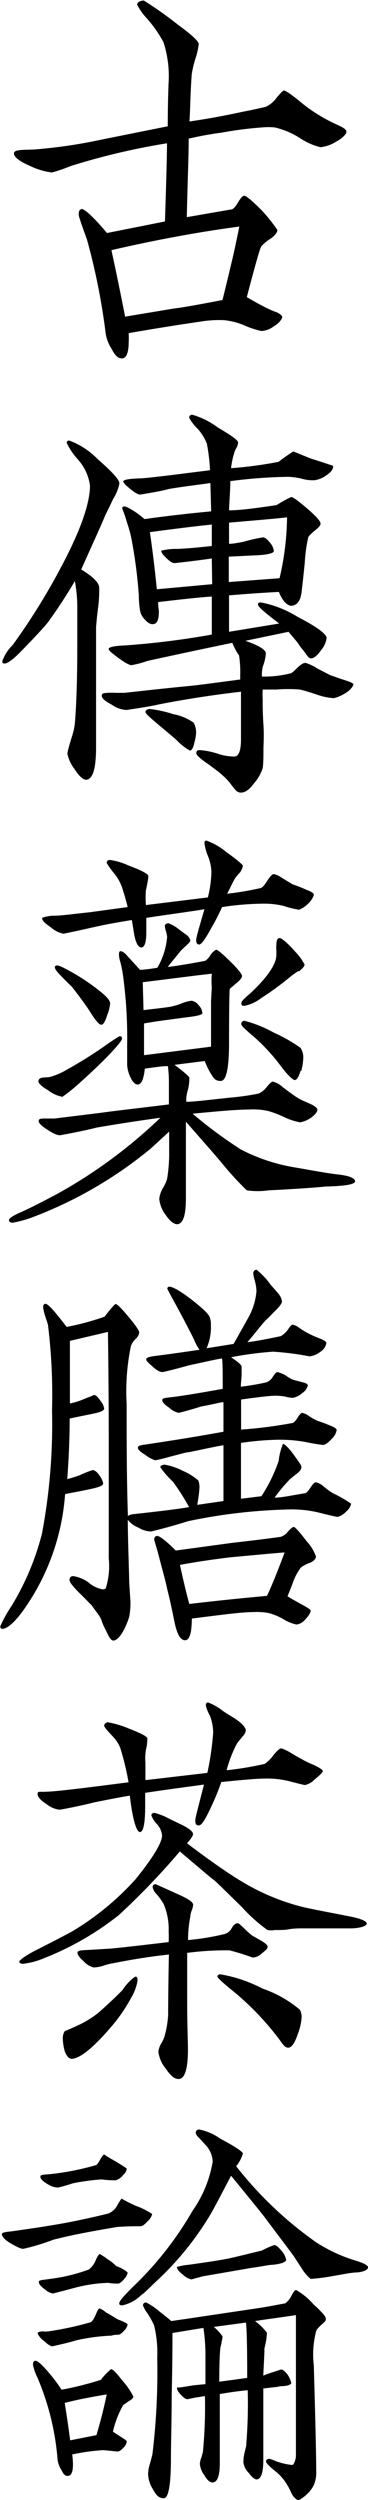
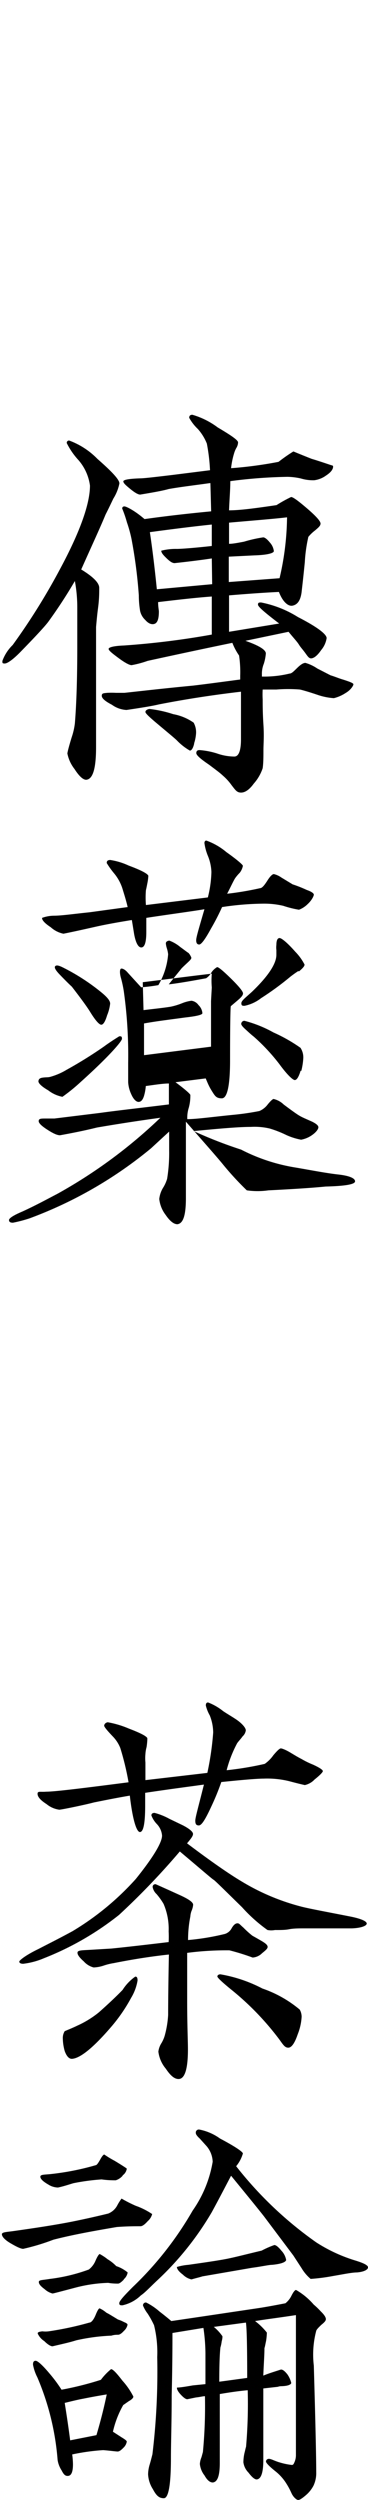
<svg xmlns="http://www.w3.org/2000/svg" viewBox="0 0 29 196.98">
  <g id="レイヤー_2" data-name="レイヤー 2">
    <g id="レイヤー_1-2" data-name="レイヤー 1">
-       <path d="M26.49,11.16a2.89,2.89,0,0,1-1.23.44,5.08,5.08,0,0,1-1.61-.71,6.31,6.31,0,0,0-2-.85,5.43,5.43,0,0,0-1,0,29.56,29.56,0,0,0-3.18.41c-1,.13-1.83.3-2.6.47,0,1.39-.09,3.45-.15,6.19l3.52-.61c.12,0,.31-.2.53-.57s.37-.51.49-.51.59.37,1.36,1.15a13.13,13.13,0,0,1,1.24,1.55c0,.17-.16.41-.53.68a3.41,3.41,0,0,0-.74.61c-.12.2-.49,1.52-1.14,4,.34.2.8.47,1.39.77a7.62,7.62,0,0,0,1,.44c.27.14.4.27.4.37s-.22.48-.65.71a1.71,1.71,0,0,1-1,.38,7.22,7.22,0,0,1-1.42-.48,5.79,5.79,0,0,0-1.46-.37,8.87,8.87,0,0,0-1.85.1c-1.64.24-3.56.54-5.72.92a5.54,5.54,0,0,1,0,.71c0,.81-.18,1.28-.52,1.28s-.56-.24-.84-.78a3,3,0,0,1-.46-1.25A51.12,51.12,0,0,0,6.86,18.9c-.15-.44-.37-1-.62-1.79-.09-.37,0-.61.19-.64s.9.57,2,1.89L13,17.45c.1-3.15.16-5.21.16-6.16a53.48,53.48,0,0,0-7.61,1.8,12.47,12.47,0,0,1-1.45.5,5.36,5.36,0,0,1-1.7-.5c-.87-.38-1.3-.71-1.3-1s.53-.28,1.58-.31A39.82,39.82,0,0,0,8,11l5.22-1.05c0-2,.06-3.11.06-3.32a8.68,8.68,0,0,0-.4-3.31,10.08,10.08,0,0,0-1.27-1.83,4.94,4.94,0,0,1-.8-1.11c0-.2.18-.31.52-.34A29.46,29.46,0,0,1,14,1.93c1.11.81,1.66,1.32,1.66,1.55a5.74,5.74,0,0,1-.24,1.08,8.08,8.08,0,0,0-.31,1.29C15,7.3,15,8.52,14.93,9.57c1.42-.2,2.85-.47,4.27-.78.4-.07,1-.2,1.73-.37a2.12,2.12,0,0,0,.86-.71c.31-.37.5-.58.59-.58s.43.21.9.58c.31.24.62.51.93.74a13.14,13.14,0,0,0,2.38,1.39c.46.2.71.37.71.54S27,10.89,26.49,11.16ZM8.78,19.71c.22,1,.59,2.74,1.08,5.24l3.84-.64c.83-.1,2.1-.34,3.83-.67.09-.34.34-1.36.74-3.05.15-.61.34-1.52.59-2.74C16,18.23,12.58,18.83,8.78,19.71Z" />
      <path d="M8.93,39.29c-.21.44-.4.84-.61,1.25-.41,1-1.06,2.4-1.92,4.33,1,.61,1.42,1.08,1.42,1.45s0,.88-.09,1.56-.13,1.21-.16,1.52v1.65c0,.88,0,2.17,0,3.89s0,3.05,0,3.93c0,1.69-.25,2.53-.78,2.57-.24,0-.55-.27-.92-.85a2.89,2.89,0,0,1-.56-1.22s0-.17.34-1.28A5.4,5.4,0,0,0,5.9,57c.13-1.59.19-3.62.19-6.12v-3a11.47,11.47,0,0,0-.19-2.1A38.29,38.29,0,0,1,3.8,49c-.28.37-1,1.15-2.22,2.4-.56.57-1,.88-1.21.88s-.18-.07-.18-.21A3.36,3.36,0,0,1,1,50.82a50.81,50.81,0,0,0,3.74-6c1.58-2.94,2.35-5.14,2.35-6.56a3.84,3.84,0,0,0-.9-2,5.73,5.73,0,0,1-.93-1.35.18.18,0,0,1,.19-.2,6,6,0,0,1,2.23,1.45c1.14,1,1.73,1.63,1.73,1.93A3.6,3.6,0,0,1,8.93,39.29ZM27.24,54.6a3,3,0,0,1-.93.41A5,5,0,0,1,25,54.74c-.71-.24-1.18-.37-1.36-.41a11.53,11.53,0,0,0-1.86,0c-.37,0-.74,0-1.08,0a7.14,7.14,0,0,0,0,.78c0,.44,0,1.08.06,2s0,1.52,0,2,0,1-.06,1.42A3.47,3.47,0,0,1,20,61.74c-.34.47-.68.71-1,.71s-.43-.17-.74-.57a4.31,4.31,0,0,0-.71-.78c-.22-.21-.59-.48-1.08-.85-.65-.44-1-.74-1-.91s.09-.24.25-.24a6,6,0,0,1,1.39.27,4.19,4.19,0,0,0,1.36.24c.34,0,.52-.47.52-1.35v-2c0-.67,0-1.25,0-1.76-1.79.21-3.95.51-6.46,1-.59.14-1.42.27-2.56.44a2.13,2.13,0,0,1-1.15-.41c-.52-.27-.8-.5-.8-.71s.15-.2.43-.23a6.43,6.43,0,0,1,.68,0h.68c1.21-.13,3-.34,5.41-.57,1.18-.14,2.41-.31,3.71-.48v-.3a9,9,0,0,0-.09-1.59,4.83,4.83,0,0,1-.53-1c-1.51.31-3.74.78-6.67,1.42a8.08,8.08,0,0,1-1.27.34c-.16,0-.5-.17-1-.54s-.81-.61-.81-.74.41-.24,1.21-.27A64,64,0,0,0,16.69,50V47c-1.36.1-2.78.27-4.23.44,0,.37.06.64.06.74,0,.68-.15,1-.49,1-.19,0-.38-.1-.59-.34a1.36,1.36,0,0,1-.4-.71,7.46,7.46,0,0,1-.1-1.22,38.57,38.57,0,0,0-.58-4.46A10.54,10.54,0,0,0,10,41.15a9.17,9.17,0,0,0-.37-1.08c0-.11.06-.17.18-.17s.77.3,1.58,1c1.7-.24,3.46-.44,5.25-.61l-.06-2.23c-1.2.17-2.32.3-3.28.47-.49.14-1.23.27-2.25.44-.16,0-.4-.13-.78-.44s-.55-.47-.55-.6.43-.21,1.33-.24c.28,0,1.14-.1,2.56-.27l2.94-.37a14.62,14.62,0,0,0-.25-2.1,3.9,3.9,0,0,0-.71-1.15,3.59,3.59,0,0,1-.68-.88c0-.17.09-.24.25-.24a6.21,6.21,0,0,1,2,1c1.08.64,1.6,1,1.6,1.18a.87.87,0,0,1-.12.41,1.93,1.93,0,0,0-.18.41,6.32,6.32,0,0,0-.25,1.21,32.25,32.25,0,0,0,3.74-.5,13.16,13.16,0,0,1,1.17-.82s.5.21,1.43.58c.34.1.86.27,1.57.51.09,0,.13.06.13.1,0,.23-.19.47-.56.71a2,2,0,0,1-.93.37,3.3,3.3,0,0,1-1.05-.14,5.19,5.19,0,0,0-1.05-.13,38.74,38.74,0,0,0-4.51.34c0,.67-.07,1.45-.1,2.3.87,0,2.11-.17,3.74-.41a11.11,11.11,0,0,1,1.15-.64c.15,0,.56.3,1.27.91s1.05,1,1.05,1.18-.16.31-.44.55a3.15,3.15,0,0,0-.52.5,11.83,11.83,0,0,0-.28,2c-.15,1.52-.25,2.3-.25,2.34-.09.7-.34,1-.71,1.08s-.8-.34-1.08-1.08c-1.27.06-2.6.16-3.93.27v2.87L22,49.13c-1.11-.85-1.67-1.32-1.67-1.49s.09-.17.25-.17a8.55,8.55,0,0,1,2.9,1.15c1.52.78,2.26,1.35,2.26,1.66a1.9,1.9,0,0,1-.43.94c-.28.41-.53.61-.74.65s-.31-.14-.53-.44-.34-.41-.49-.65-.44-.54-.81-1l-3.4.71c1.08.38,1.61.71,1.61,1a3.69,3.69,0,0,1-.16.81,2.1,2.1,0,0,0-.15.88v.13l.19,0a8.48,8.48,0,0,0,2-.24c.16,0,.34-.2.62-.47s.47-.37.62-.37a3.28,3.28,0,0,1,.93.44l1.05.54c.34.1.65.24,1,.34.52.17.8.27.8.37S27.64,54.37,27.24,54.6Zm-11.94,4c-.09.37-.21.54-.34.54a4.52,4.52,0,0,1-1-.78c-.15-.16-.74-.64-1.7-1.45-.52-.44-.8-.71-.8-.81s.09-.2.31-.24a9.16,9.16,0,0,1,1.88.41,4.07,4.07,0,0,1,1.61.67,1.57,1.57,0,0,1,.19.85A3.23,3.23,0,0,1,15.3,58.56ZM16.69,44c-.65.1-1.64.23-2.93.37-.16,0-.34-.1-.62-.37s-.43-.44-.43-.61a4.59,4.59,0,0,1,1.23-.14c.28,0,1.21-.06,2.75-.23l0-1.69c-1.26.13-2.9.33-4.88.6.18,1.19.37,2.71.55,4.5l4.36-.4Zm1.36-2.81v1.66c.28,0,.65-.07,1.18-.17a10.43,10.43,0,0,1,1.51-.34c.13,0,.31.14.53.41a1.22,1.22,0,0,1,.31.67c0,.17-.53.31-1.55.34l-2,.1v2l4-.3a21.88,21.88,0,0,0,.59-4.8C21.64,40.88,20.09,41,18.05,41.18Z" />
-       <path d="M25.66,93.49c-1,.1-2.51.2-4.51.3a6,6,0,0,1-1.7,0,23.39,23.39,0,0,1-1.95-2.13c-.59-.71-1.55-1.79-2.85-3.28v3.28c0,.3,0,.74,0,1.35s0,1.08,0,1.39c0,1.35-.21,2-.67,2.06-.28,0-.59-.24-.93-.74a2.51,2.51,0,0,1-.5-1.25,2.16,2.16,0,0,1,.28-.85,2.86,2.86,0,0,0,.34-.74,12.67,12.67,0,0,0,.16-2.23V89.16L11.9,90.48A32.92,32.92,0,0,1,2.32,96a11,11,0,0,1-1.3.34c-.22,0-.31-.07-.31-.21s.34-.37,1.05-.67c1.05-.48,2-1,2.75-1.39a39.12,39.12,0,0,0,8.13-6c-2.19.3-3.83.57-5,.77-.84.21-1.8.41-2.91.61-.22,0-.52-.13-1-.44s-.71-.54-.68-.71.19-.17.56-.17h.68l3.58-.44c1.21-.17,3-.37,5.44-.67V85.37A9.55,9.55,0,0,0,13.23,84c-.46,0-1.08.1-1.82.2a3.8,3.8,0,0,1-.13.74c-.09.31-.21.48-.4.51s-.43-.17-.62-.61a2.6,2.6,0,0,1-.24-.94c0-.17,0-.44,0-.78s0-.58,0-.75a36.34,36.34,0,0,0-.34-5.61,9.15,9.15,0,0,0-.25-1.15c-.09-.37-.06-.57,0-.64s.31,0,.56.3l1.05,1.15a13.68,13.68,0,0,0,1.36-.17,5.71,5.71,0,0,0,.77-2.43,2.48,2.48,0,0,0-.09-.44,1.8,1.8,0,0,1-.09-.41c0-.13.09-.2.27-.23a3,3,0,0,1,.87.51c.28.2.49.37.65.47a1.15,1.15,0,0,1,.22.37c0,.1-.1.2-.28.37s-.4.37-.5.48c-.21.27-.55.67-1,1.25.84-.1,1.8-.27,2.94-.48a1.32,1.32,0,0,0,.43-.47,1.35,1.35,0,0,1,.44-.41c.12,0,.49.31,1.11.92s.93,1,.93,1.15-.13.3-.41.54-.52.44-.55.47-.06,1.49-.06,4.26c0,2-.22,3-.65,3s-.53-.17-.78-.57-.34-.65-.49-1l-2.38.3c.77.57,1.14.91,1.17,1a3.58,3.58,0,0,1-.12,1,2.6,2.6,0,0,0-.12.91c.71,0,1.91-.17,3.61-.34a20.81,20.81,0,0,0,2.07-.3,1.61,1.61,0,0,0,.65-.51c.25-.31.41-.44.47-.44a1.7,1.7,0,0,1,.8.44c.59.44,1,.74,1.24.88s.4.2,1,.47c.34.17.49.31.49.44s-.15.37-.49.61a2.17,2.17,0,0,1-.87.37,5,5,0,0,1-1.17-.37,8.6,8.6,0,0,0-1.3-.51,5.18,5.18,0,0,0-1.49-.13c-.95,0-2.44.13-4.51.33A34.35,34.35,0,0,0,19,90.58,14.3,14.3,0,0,0,23.34,92c1.33.23,2.41.44,3.31.54s1.33.3,1.33.54S27.2,93.45,25.66,93.49ZM6.37,85.24a14.06,14.06,0,0,1-1.45,1.18,2.64,2.64,0,0,1-1.12-.51c-.52-.3-.8-.57-.77-.74s.12-.24.4-.27.37,0,.59-.07a5.15,5.15,0,0,0,1.23-.54,33.71,33.71,0,0,0,2.94-1.83c.31-.23.71-.5,1.21-.81.15,0,.21,0,.21.2S8.56,83.27,6.37,85.24Zm17.87-14a1.92,1.92,0,0,1-.68.44,8,8,0,0,1-1.24-.31,6.62,6.62,0,0,0-1.51-.17,22.78,22.78,0,0,0-3.31.27,18,18,0,0,1-.87,1.69c-.46.85-.77,1.26-.93,1.26s-.24-.11-.24-.34.21-.92.65-2.44c-1,.17-2.54.37-4.58.68v1.11c0,.78-.12,1.19-.37,1.22s-.46-.34-.59-1.05q-.13-.81-.18-1.11c-1.05.17-2,.34-2.72.5S6,73.37,5,73.57a2.14,2.14,0,0,1-1-.51c-.46-.3-.71-.57-.68-.74a2.79,2.79,0,0,1,.93-.17c.59,0,1.54-.14,2.81-.27l3-.41c-.15-.64-.31-1.11-.4-1.42a3.58,3.58,0,0,0-.68-1.25A6.66,6.66,0,0,1,8.41,68c0-.17.09-.24.28-.24a5.29,5.29,0,0,1,1.45.44c1,.37,1.51.65,1.55.81a3.94,3.94,0,0,1-.07.55c-.06.3-.09.47-.12.57a7.17,7.17,0,0,0,0,1.18l4.88-.6a9,9,0,0,0,.28-2,3.67,3.67,0,0,0-.28-1.28,4.11,4.11,0,0,1-.27-1c0-.13.06-.2.15-.2a5.11,5.11,0,0,1,1.58.91c.86.61,1.3,1,1.3,1.08a1.25,1.25,0,0,1-.25.55,3.3,3.3,0,0,0-.37.44c-.16.27-.34.67-.62,1.21a24.2,24.2,0,0,0,2.6-.44c.15,0,.34-.23.58-.61s.41-.5.5-.5a1.73,1.73,0,0,1,.59.27l.89.54a9.87,9.87,0,0,1,1.11.44c.38.13.56.27.56.37S24.58,70.93,24.24,71.24ZM8.44,80c-.15.51-.31.74-.46.74s-.44-.3-.87-1c-.25-.41-.74-1.08-1.45-2-.22-.2-.56-.54-1-1-.28-.3-.4-.51-.31-.61s.25-.07.55.07a16.27,16.27,0,0,1,3.1,2c.46.38.68.65.68.88A3.4,3.4,0,0,1,8.44,80Zm8.25-2.2a6.4,6.4,0,0,1,0-1.08c-1.2.13-3,.37-5.44.67l.06,2.2c.81-.1,1.52-.17,2.14-.27a5.15,5.15,0,0,0,.89-.27,3,3,0,0,1,.75-.2.81.81,0,0,1,.55.34,1,1,0,0,1,.31.64c0,.13-.46.24-1.36.34-1.24.17-2.32.3-3.24.47l0,2.5,5.28-.67V80.67c0-.81,0-1.42,0-1.79Zm7,6.56c-.15.51-.31.74-.46.74s-.59-.4-1.21-1.25A15.25,15.25,0,0,0,20,81.68c-.21-.16-.43-.37-.65-.57s-.34-.34-.34-.44.09-.24.25-.24a9.58,9.58,0,0,1,2.29.92,12.44,12.44,0,0,1,2.13,1.21,1.37,1.37,0,0,1,.22.82A5.15,5.15,0,0,1,23.74,84.39Zm-.18-7.85c-.22.14-.41.28-.62.44a22.57,22.57,0,0,1-2.32,1.7,3.1,3.1,0,0,1-1.3.6c-.15,0-.25,0-.25-.2s.28-.4.84-.91c1.27-1.22,1.92-2.2,1.92-2.91v-.37a1.69,1.69,0,0,1,0-.41c0-.37.1-.54.25-.54s.59.34,1.24,1.08A4.12,4.12,0,0,1,24,76C24,76.14,23.83,76.31,23.56,76.54Z" />
-       <path d="M27.3,119.08a1.54,1.54,0,0,1-.68.44c-.06,0-.56-.1-1.49-.34a9.28,9.28,0,0,0-2.62-.24,43,43,0,0,0-7.7.92c-.84.27-1.8.54-2.91.81a2,2,0,0,1-1-.31,2,2,0,0,1-.83-.61c0,1.12.06,2.81.12,5.08.06.88.09,1.35.09,1.38a6.24,6.24,0,0,1-.09,1.15,5.78,5.78,0,0,1-.46,1.12c-.28.51-.53.74-.75.78s-.37-.24-.58-.68S8.1,128,8,127.67s-.44-.68-.78-1.19c-.34-.33-.65-.67-1-1-.49-.5-.74-.81-.74-1a.28.28,0,0,1,.25-.3,2.74,2.74,0,0,1,1.24.5,2.28,2.28,0,0,0,1.14.55.38.38,0,0,0,.22-.07,5.91,5.91,0,0,0,.24-2.37c0-2.33,0-5.31,0-8.93,0-5.1-.06-8.08-.06-8.92-.68.17-1.7.4-3,.71,0,.94,0,2.6,0,4.93a5.43,5.43,0,0,0,1-.3c.22-.1.53-.2.9-.37.12,0,.28.13.49.44a1.37,1.37,0,0,1,.31.61c0,.17-.21.27-.62.37s-1,.2-2.1.44c0,1.82-.09,3.41-.19,4.77.28-.07.62-.17,1-.31a7.78,7.78,0,0,1,1-.4c.15,0,.34.13.55.44a1.54,1.54,0,0,1,.28.6c0,.17-.25.27-.68.38s-1.27.27-2.32.47A18,18,0,0,1,2,126.65c-.77,1.12-1.39,1.66-1.79,1.69-.13,0-.19-.06-.19-.2a10.61,10.61,0,0,1,.9-1.62,20.9,20.9,0,0,0,2.38-5.65,46.49,46.49,0,0,0,.8-9.74,45.16,45.16,0,0,0-.31-6.66c0-.1-.09-.34-.22-.74A3.64,3.64,0,0,1,3.4,103c0-.17.06-.27.19-.27s.46.3.92.88c.16.2.41.5.74.94a20.32,20.32,0,0,0,3-.81,8.51,8.51,0,0,1,.84-1c.15,0,.55.41,1.23,1.25.47.58.68.92.65,1a.81.81,0,0,1-.24.47,1.55,1.55,0,0,0-.41.58,17.63,17.63,0,0,0-.34,4.59c0,2.84,0,5.79.1,8.86,0-.1.21-.17.55-.2,1.83-.2,3.25-.37,4.27-.54a17.22,17.22,0,0,0-1.27-2,7.35,7.35,0,0,1-1-1.15c0-.1.13-.17.34-.2a5.19,5.19,0,0,1,1.46.5,4.73,4.73,0,0,1,1.2.75,1.57,1.57,0,0,1,.09.54,10.36,10.36,0,0,1-.18,1.38l2.07-.3v-4.4c-.65.11-1.55.31-2.72.55-.22,0-.71.16-1.55.37a11.31,11.31,0,0,1-1.11.27,2.75,2.75,0,0,1-.8-.44c-.4-.24-.59-.44-.56-.58s.22-.17.65-.23c1.36-.21,3.4-.51,6.09-1v-2.33c-.22,0-.8.17-1.76.34-.5.16-1.08.33-1.76.5a1.5,1.5,0,0,1-.75-.4c-.37-.24-.55-.44-.55-.61s.28-.17.86-.24,1.86-.27,3.9-.64c0-1.32,0-2.13-.06-2.4-.59.1-1.43.3-2.57.54-.62.17-1.33.37-2.1.54-.19,0-.43-.1-.77-.41s-.53-.47-.53-.6.25-.21.77-.27c1.33-.17,2.48-.34,3.43-.48a3.64,3.64,0,0,1-.43-.81c-.22-.44-.68-1.35-1.45-2.77-.43-.78-.65-1.19-.65-1.22a.15.15,0,0,1,.15-.17c.25,0,.84.31,1.73,1s1.4,1.18,1.46,1.42a1.51,1.51,0,0,1,.09.6,4.14,4.14,0,0,1-.34,1.83l2.13-.34,1.12-2a5.14,5.14,0,0,0,.68-2.16,3.23,3.23,0,0,0-.13-.81,3.61,3.61,0,0,1-.12-.58.28.28,0,0,1,.25-.3,5.79,5.79,0,0,1,1.14,1.22c.34.37.53.6.62.71a1.14,1.14,0,0,1,.25.57c0,.14-.16.37-.5.71s-.49.51-.74.74-.83,1-1.48,1.76c.58-.06,1.48-.23,2.62-.47a1.74,1.74,0,0,0,.56-.51c.19-.27.31-.4.34-.4a1.13,1.13,0,0,1,.53.23,5.82,5.82,0,0,0,.71.44,7.74,7.74,0,0,0,1,.44c.31.14.46.24.46.34a1,1,0,0,1-.46.68,1.69,1.69,0,0,1-.87.37,23.17,23.17,0,0,0-2.87-.37,27.72,27.72,0,0,0-3.31.44c.55.37.83.61.83.74s0,.24,0,.58-.06.67-.06,1a19.23,19.23,0,0,0,2-.34,1,1,0,0,0,.52-.44c.16-.24.28-.37.34-.37s.28.06.62.23a3.81,3.81,0,0,0,.62.37l.8.21c.28.07.41.17.37.27a1,1,0,0,1-.43.57,1.54,1.54,0,0,1-.74.38,3,3,0,0,1-.65-.11,5.07,5.07,0,0,0-.65-.06c-.59,0-1.51.13-2.78.3v2.37a35.73,35.73,0,0,0,4-.51c.15,0,.31-.2.46-.44s.25-.34.34-.37a1.35,1.35,0,0,1,.53.24,5.43,5.43,0,0,0,.71.4c.34.1.68.24,1,.37s.49.24.49.34a1.2,1.2,0,0,1-.4.71c-.28.31-.52.47-.68.47a13.72,13.72,0,0,1-1.36-.23,11.51,11.51,0,0,0-2.57-.17,22.93,22.93,0,0,0-2.53.24v1.18c0,.64,0,1,0,1.22s0,.5,0,1v1l1.61-.2a12.35,12.35,0,0,0,1.36-2.78,5,5,0,0,1,.34-1.35c.09,0,.4.24.86.88s.62.85.59,1-.09.24-.28.41l-.59.47A12.49,12.49,0,0,0,21.64,118c.56,0,1.33-.17,2.35-.34.15,0,.31-.2.49-.47s.31-.4.41-.4a1.39,1.39,0,0,1,.58.3,5.4,5.4,0,0,0,.78.57,10.11,10.11,0,0,1,1.42.82A1.08,1.08,0,0,1,27.3,119.08Zm-2.88,4.06a2.5,2.5,0,0,0-.71.37,4.38,4.38,0,0,0-.59,1.08c-.15.41-.31.81-.46,1.18.09.07.43.27,1.05.61s.77.44.77.54-.12.37-.4.65a1.09,1.09,0,0,1-.71.43,3.17,3.17,0,0,1-1.05-.43,4.71,4.71,0,0,0-1.17-.48,5.28,5.28,0,0,0-1.24-.07c-.84,0-2.44.21-4.79.51a8.54,8.54,0,0,1-.07,1c-.09.47-.24.71-.46.71-.4,0-.68-.55-.89-1.69-.1-.48-.25-1.26-.53-2.37-.09-.48-.31-1.25-.59-2.33s-.43-1.49-.43-1.53c0-.2.09-.3.25-.3s.68.37,1.45,1.15l4.48-.61c.87-.1,2.13-.24,3.8-.47a1.26,1.26,0,0,0,.56-.41c.22-.24.37-.37.46-.37s.44.37,1,1.11a3.47,3.47,0,0,1,.75,1.22C24.89,122.83,24.73,123,24.42,123.14Zm-6.24-.44c-1.42.17-2.75.37-4,.6.28,1.29.52,2.3.74,3.08,2.26-.27,4.3-.47,6.12-.64.31-.64.77-1.76,1.39-3.42C21.45,122.39,20.06,122.53,18.18,122.7Z" />
+       <path d="M25.66,93.49c-1,.1-2.51.2-4.51.3a6,6,0,0,1-1.7,0,23.39,23.39,0,0,1-1.95-2.13c-.59-.71-1.55-1.79-2.85-3.28v3.28c0,.3,0,.74,0,1.35s0,1.08,0,1.39c0,1.35-.21,2-.67,2.06-.28,0-.59-.24-.93-.74a2.51,2.51,0,0,1-.5-1.25,2.16,2.16,0,0,1,.28-.85,2.86,2.86,0,0,0,.34-.74,12.67,12.67,0,0,0,.16-2.23V89.16L11.9,90.48A32.92,32.92,0,0,1,2.32,96a11,11,0,0,1-1.3.34c-.22,0-.31-.07-.31-.21s.34-.37,1.05-.67c1.05-.48,2-1,2.75-1.39a39.12,39.12,0,0,0,8.13-6c-2.19.3-3.83.57-5,.77-.84.21-1.8.41-2.91.61-.22,0-.52-.13-1-.44s-.71-.54-.68-.71.19-.17.56-.17h.68l3.58-.44c1.21-.17,3-.37,5.44-.67V85.37c-.46,0-1.08.1-1.82.2a3.8,3.8,0,0,1-.13.74c-.09.31-.21.48-.4.51s-.43-.17-.62-.61a2.6,2.6,0,0,1-.24-.94c0-.17,0-.44,0-.78s0-.58,0-.75a36.34,36.34,0,0,0-.34-5.61,9.15,9.15,0,0,0-.25-1.15c-.09-.37-.06-.57,0-.64s.31,0,.56.3l1.05,1.15a13.68,13.68,0,0,0,1.36-.17,5.71,5.71,0,0,0,.77-2.43,2.48,2.48,0,0,0-.09-.44,1.8,1.8,0,0,1-.09-.41c0-.13.09-.2.27-.23a3,3,0,0,1,.87.51c.28.2.49.37.65.47a1.15,1.15,0,0,1,.22.37c0,.1-.1.2-.28.37s-.4.37-.5.48c-.21.27-.55.67-1,1.25.84-.1,1.8-.27,2.94-.48a1.32,1.32,0,0,0,.43-.47,1.35,1.35,0,0,1,.44-.41c.12,0,.49.31,1.11.92s.93,1,.93,1.15-.13.3-.41.54-.52.44-.55.47-.06,1.49-.06,4.26c0,2-.22,3-.65,3s-.53-.17-.78-.57-.34-.65-.49-1l-2.38.3c.77.57,1.14.91,1.17,1a3.58,3.58,0,0,1-.12,1,2.6,2.6,0,0,0-.12.91c.71,0,1.91-.17,3.61-.34a20.81,20.81,0,0,0,2.07-.3,1.61,1.61,0,0,0,.65-.51c.25-.31.41-.44.47-.44a1.7,1.7,0,0,1,.8.44c.59.44,1,.74,1.24.88s.4.2,1,.47c.34.17.49.31.49.44s-.15.37-.49.61a2.17,2.17,0,0,1-.87.37,5,5,0,0,1-1.17-.37,8.6,8.6,0,0,0-1.3-.51,5.18,5.18,0,0,0-1.49-.13c-.95,0-2.44.13-4.51.33A34.35,34.35,0,0,0,19,90.58,14.3,14.3,0,0,0,23.34,92c1.33.23,2.41.44,3.31.54s1.33.3,1.33.54S27.2,93.45,25.66,93.49ZM6.37,85.24a14.06,14.06,0,0,1-1.45,1.18,2.64,2.64,0,0,1-1.12-.51c-.52-.3-.8-.57-.77-.74s.12-.24.4-.27.37,0,.59-.07a5.15,5.15,0,0,0,1.23-.54,33.71,33.71,0,0,0,2.94-1.83c.31-.23.71-.5,1.21-.81.15,0,.21,0,.21.2S8.56,83.27,6.37,85.24Zm17.87-14a1.92,1.92,0,0,1-.68.44,8,8,0,0,1-1.24-.31,6.62,6.62,0,0,0-1.51-.17,22.78,22.78,0,0,0-3.31.27,18,18,0,0,1-.87,1.69c-.46.85-.77,1.26-.93,1.26s-.24-.11-.24-.34.21-.92.65-2.44c-1,.17-2.54.37-4.58.68v1.11c0,.78-.12,1.19-.37,1.22s-.46-.34-.59-1.05q-.13-.81-.18-1.11c-1.05.17-2,.34-2.72.5S6,73.37,5,73.57a2.14,2.14,0,0,1-1-.51c-.46-.3-.71-.57-.68-.74a2.79,2.79,0,0,1,.93-.17c.59,0,1.54-.14,2.81-.27l3-.41c-.15-.64-.31-1.11-.4-1.42a3.58,3.58,0,0,0-.68-1.25A6.66,6.66,0,0,1,8.41,68c0-.17.09-.24.28-.24a5.29,5.29,0,0,1,1.45.44c1,.37,1.51.65,1.55.81a3.94,3.94,0,0,1-.07.55c-.06.3-.09.47-.12.57a7.17,7.17,0,0,0,0,1.18l4.88-.6a9,9,0,0,0,.28-2,3.67,3.67,0,0,0-.28-1.28,4.11,4.11,0,0,1-.27-1c0-.13.06-.2.15-.2a5.11,5.11,0,0,1,1.58.91c.86.61,1.3,1,1.3,1.08a1.25,1.25,0,0,1-.25.55,3.3,3.3,0,0,0-.37.44c-.16.27-.34.67-.62,1.21a24.2,24.2,0,0,0,2.6-.44c.15,0,.34-.23.58-.61s.41-.5.5-.5a1.73,1.73,0,0,1,.59.27l.89.54a9.87,9.87,0,0,1,1.11.44c.38.13.56.27.56.37S24.58,70.93,24.24,71.24ZM8.44,80c-.15.51-.31.74-.46.74s-.44-.3-.87-1c-.25-.41-.74-1.08-1.45-2-.22-.2-.56-.54-1-1-.28-.3-.4-.51-.31-.61s.25-.07.55.07a16.27,16.27,0,0,1,3.1,2c.46.38.68.65.68.88A3.4,3.4,0,0,1,8.44,80Zm8.25-2.2a6.4,6.4,0,0,1,0-1.08c-1.2.13-3,.37-5.44.67l.06,2.2c.81-.1,1.52-.17,2.14-.27a5.15,5.15,0,0,0,.89-.27,3,3,0,0,1,.75-.2.81.81,0,0,1,.55.34,1,1,0,0,1,.31.64c0,.13-.46.24-1.36.34-1.24.17-2.32.3-3.24.47l0,2.5,5.28-.67V80.67c0-.81,0-1.42,0-1.79Zm7,6.56c-.15.51-.31.74-.46.74s-.59-.4-1.21-1.25A15.25,15.25,0,0,0,20,81.68c-.21-.16-.43-.37-.65-.57s-.34-.34-.34-.44.09-.24.25-.24a9.58,9.58,0,0,1,2.29.92,12.44,12.44,0,0,1,2.13,1.21,1.37,1.37,0,0,1,.22.82A5.15,5.15,0,0,1,23.74,84.39Zm-.18-7.85c-.22.14-.41.28-.62.44a22.57,22.57,0,0,1-2.32,1.7,3.1,3.1,0,0,1-1.3.6c-.15,0-.25,0-.25-.2s.28-.4.84-.91c1.27-1.22,1.92-2.2,1.92-2.91v-.37a1.69,1.69,0,0,1,0-.41c0-.37.1-.54.25-.54s.59.34,1.24,1.08A4.12,4.12,0,0,1,24,76C24,76.14,23.83,76.31,23.56,76.54Z" />
      <path d="M27.73,151.94c-.43,0-1.08,0-1.92,0s-1.51,0-1.94,0c-.25,0-.75,0-1.09.07s-.86.06-1.11.06a1.56,1.56,0,0,1-.59,0,12.16,12.16,0,0,1-2-1.79c-1.42-1.39-2.16-2.13-2.25-2.17s-1.09-.91-2.66-2.23a57.62,57.62,0,0,1-4.79,5,23,23,0,0,1-5.91,3.41,5.94,5.94,0,0,1-1.64.44c-.21,0-.31-.07-.31-.17s.5-.51,1.52-1c.59-.31,1.48-.75,2.66-1.39a21.63,21.63,0,0,0,5-4.12c1.39-1.73,2.07-2.88,2.07-3.42a1.48,1.48,0,0,0-.41-.91,2,2,0,0,1-.43-.68c0-.13.09-.2.25-.2a5.11,5.11,0,0,1,1.17.47l1.06.51c.52.27.8.51.8.68s-.16.37-.47.74c1.92,1.45,3.34,2.43,4.3,3a17.48,17.48,0,0,0,4.76,2c.68.17,2,.41,3.87.78.83.17,1.23.37,1.23.54S28.5,151.91,27.73,151.94Zm-2.94-11.73a1.5,1.5,0,0,1-.77.44s-.46-.1-1.24-.31a7.3,7.3,0,0,0-2-.2c-.61,0-2.07.14-3.34.27a19.41,19.41,0,0,1-.77,1.89c-.46,1-.77,1.53-1,1.53s-.28-.14-.28-.38.22-1,.68-2.84c-1,.14-2.56.34-4.63.65v1c0,1.38-.13,2.06-.4,2.09s-.59-.94-.81-2.87c-1,.17-2,.37-2.84.54-.62.17-2.54.57-2.72.57a2,2,0,0,1-1-.44c-.47-.3-.71-.57-.71-.81s.21-.13.67-.17c.69,0,2.85-.27,6.5-.74a21.65,21.65,0,0,0-.65-2.7,2.78,2.78,0,0,0-.56-.88c-.46-.48-.71-.78-.71-.88s.09-.24.28-.27a7.53,7.53,0,0,1,1.67.5c.89.34,1.36.58,1.45.75v.13a5.7,5.7,0,0,1-.06.58,2.56,2.56,0,0,0-.09.54,3.49,3.49,0,0,0,0,.67c0,.31,0,.78,0,1.39l4.88-.57a23.2,23.2,0,0,0,.46-3.18,3.73,3.73,0,0,0-.27-1.35,3,3,0,0,1-.31-.78c0-.17.06-.24.18-.24a4.42,4.42,0,0,1,1.18.68c.34.23.71.44,1.05.67s.74.61.74.85a.78.78,0,0,1-.25.47c-.15.21-.31.37-.43.54a9.56,9.56,0,0,0-.83,2.13,25.5,25.5,0,0,0,3-.5,2.75,2.75,0,0,0,.68-.68c.31-.37.5-.54.59-.54s.37.1.77.34.56.34.87.5a6.82,6.82,0,0,0,.9.44c.52.24.77.41.77.51S25.13,139.94,24.79,140.21ZM10.33,157.42a12.86,12.86,0,0,1-1.55,2.26c-1.42,1.66-2.47,2.51-3.12,2.54-.22,0-.41-.2-.56-.61a3.89,3.89,0,0,1-.15-1,1,1,0,0,1,.15-.57c.25-.11.59-.24,1-.44a7.69,7.69,0,0,0,1.7-1.05c.65-.58,1.27-1.15,1.86-1.76a3.71,3.71,0,0,1,1-1.05c.12,0,.18.07.18.31A3.86,3.86,0,0,1,10.33,157.42Zm10.32-3.52a1.16,1.16,0,0,1-.74.34,18.14,18.14,0,0,0-1.83-.57,23.88,23.88,0,0,0-3.33.2c0,.94,0,2.23,0,3.82,0,1.86.06,3.11.06,3.79,0,1.55-.25,2.33-.74,2.33-.31,0-.62-.24-1-.81a2.58,2.58,0,0,1-.59-1.35,1.63,1.63,0,0,1,.25-.68,2.68,2.68,0,0,0,.24-.54,7.79,7.79,0,0,0,.28-1.66c0-.24,0-1.82.06-4.77-1.57.17-3,.41-4.36.68a4.64,4.64,0,0,0-.8.2,2.86,2.86,0,0,1-.77.14,1.57,1.57,0,0,1-.78-.48c-.34-.3-.52-.54-.49-.71s.34-.16,1-.2l1.67-.1c1-.1,2.5-.27,4.51-.51a7.86,7.86,0,0,0,0-.84,5,5,0,0,0-.4-2.17,5.4,5.4,0,0,0-.55-.77,1,1,0,0,1-.31-.55.21.21,0,0,1,.24-.23s.68.3,1.95.88c.65.3,1,.54,1,.74a1.53,1.53,0,0,1-.12.47A1.46,1.46,0,0,0,15,151a9.56,9.56,0,0,0-.18,1.86,19.25,19.25,0,0,0,2.9-.48.91.91,0,0,0,.53-.44c.15-.27.31-.4.46-.4s.19.1.47.34a7.6,7.6,0,0,0,.71.64s.31.17.77.44c.28.17.43.3.43.44S20.93,153.67,20.65,153.9Zm2.81,6.39c-.24.71-.49,1.05-.74,1.05s-.37-.17-.68-.61a22,22,0,0,0-3.86-4c-.71-.58-1.05-.91-1.05-1s.09-.17.24-.17a11.19,11.19,0,0,1,3.31,1.12,9.24,9.24,0,0,1,2.94,1.66,1.15,1.15,0,0,1,.15.57A4.39,4.39,0,0,1,23.46,160.29Z" />
      <path d="M11.65,175c-.24.27-.43.41-.58.41-.44,0-1.05,0-1.86.06-1.82.31-3.49.61-5,1a17.14,17.14,0,0,1-2.38.72c-.18,0-.49-.14-1-.44s-.68-.55-.68-.71.31-.17.84-.24c1.92-.27,3.46-.51,4.67-.75.65-.13,1.6-.33,2.87-.64a1.39,1.39,0,0,0,.71-.64,3.81,3.81,0,0,1,.34-.54,10.76,10.76,0,0,0,1.12.57,5.57,5.57,0,0,1,1.29.65A1.07,1.07,0,0,1,11.65,175ZM10.14,189.2l-.43.3a7.61,7.61,0,0,0-.81,2.1l.68.44c.28.17.41.27.41.34a.84.84,0,0,1-.25.47c-.19.2-.34.31-.47.31s-.61-.07-1.14-.11a16.68,16.68,0,0,0-2.44.34,6.42,6.42,0,0,1,.06.78c0,.57-.12.88-.37.91s-.37-.13-.53-.44a2.1,2.1,0,0,1-.31-.81,20.66,20.66,0,0,0-1.6-6.52,3.55,3.55,0,0,1-.34-1c0-.2.06-.3.21-.3s.53.33,1.09,1a11.44,11.44,0,0,1,.95,1.28,25.05,25.05,0,0,0,3.1-.78,4.77,4.77,0,0,1,.8-.84c.15,0,.43.3.9.91a5.76,5.76,0,0,1,.86,1.25C10.51,188.93,10.39,189.06,10.14,189.2Zm-.37-5.55c-.19.21-.34.31-.47.31s-.3,0-.52.07A15.29,15.29,0,0,0,6,184.4c-.53.17-1.15.3-1.86.47-.12,0-.34-.1-.65-.41a1.38,1.38,0,0,1-.52-.6c0-.11.12-.14.37-.17a2,2,0,0,0,.49,0A25,25,0,0,0,7.05,183c.15,0,.34-.24.49-.61s.25-.51.31-.51a2.12,2.12,0,0,1,.53.34c.21.1.52.3.92.54a2.86,2.86,0,0,1,.47.2c.18.07.28.14.28.21A.88.88,0,0,1,9.77,183.65Zm0-4.05c-.22.23-.37.33-.47.33s-.46,0-.77-.06a11.46,11.46,0,0,0-2.56.37c-1.77.47-1.8.47-1.83.47a1.45,1.45,0,0,1-.62-.34c-.31-.23-.46-.4-.46-.57s.28-.14.87-.24A13.65,13.65,0,0,0,7,178.82a1.7,1.7,0,0,0,.52-.68c.16-.37.28-.54.34-.54a4,4,0,0,1,.62.41,3.35,3.35,0,0,1,.68.54,2.78,2.78,0,0,1,.9.5A.9.9,0,0,1,9.74,179.6Zm-.09-8.19a1.19,1.19,0,0,1-.56.38c-.25,0-.62,0-1.11-.07a17.08,17.08,0,0,0-2.23.3c-.34.1-.74.24-1.21.34a1.48,1.48,0,0,1-.77-.24c-.4-.23-.62-.44-.62-.61s.25-.16.71-.2a20.54,20.54,0,0,0,3.65-.71c.09,0,.22-.2.37-.47s.25-.37.31-.37a8,8,0,0,0,.77.47c.13.07,1,.61,1,.64A.77.77,0,0,1,9.65,171.41ZM6.55,189c-.34.06-.8.17-1.45.33.09.58.25,1.56.43,2.95l2.07-.41c.31-1.05.59-2.13.81-3.21C8,188.73,7.39,188.83,6.55,189Zm21.58-9.95c-.4,0-1.05.14-1.88.28a15.19,15.19,0,0,1-1.77.23,3.33,3.33,0,0,1-.71-.84l-.65-1-2.31-3.08c-.5-.64-1.36-1.69-2.6-3.21-.34.64-.84,1.62-1.52,2.87a23.72,23.72,0,0,1-4.26,5.34c-.62.58-1,1-1.33,1.22a3,3,0,0,1-1.45.78c-.16,0-.25,0-.25-.17s.37-.58,1.08-1.29a26.66,26.66,0,0,0,4.7-6,9.43,9.43,0,0,0,1.58-3.85,2,2,0,0,0-.47-1.22l-.55-.61c-.22-.2-.31-.34-.31-.44a.24.24,0,0,1,.27-.27,4.11,4.11,0,0,1,1.64.71c1.21.64,1.8,1.05,1.8,1.18a2.77,2.77,0,0,1-.53,1,29.78,29.78,0,0,0,6.31,6A12.27,12.27,0,0,0,28,178.11c.65.2,1,.37,1,.54S28.72,179,28.13,179.05Zm-2.81,4.13c-.25.24-.37.37-.4.47a7.37,7.37,0,0,0-.19,2.74q.19,6.6.19,8.39a2.32,2.32,0,0,1-.22,1.08,2.54,2.54,0,0,1-.56.71c-.31.27-.52.41-.64.41s-.38-.21-.53-.54-.25-.51-.4-.75a3.79,3.79,0,0,0-.9-1c-.46-.37-.71-.64-.71-.74s.09-.24.28-.21.43.17.77.27a5.37,5.37,0,0,0,1,.21.16.16,0,0,0,.12-.07,1.39,1.39,0,0,0,.19-.74v-3c0-.78,0-2.1,0-4,0-1.72,0-3,0-4-1.08.17-2.14.3-3.22.47a5,5,0,0,1,.93.91,4.76,4.76,0,0,1-.06.65c-.06.27-.09.47-.13.57,0,.58-.06,1.29-.09,2.17.4-.17.87-.31,1.39-.48.16,0,.31.14.5.37a2,2,0,0,1,.31.68c0,.1-.16.2-.47.24s-.4,0-.58.07l-1.15.13c0,.51,0,1.45,0,2.84v2.81c0,1-.18,1.49-.52,1.52-.16,0-.37-.17-.65-.54a1.42,1.42,0,0,1-.4-.81,3.4,3.4,0,0,1,.09-.75c.06-.23.09-.4.12-.47a39.37,39.37,0,0,0,.13-4.46c-.68.06-1.43.17-2.2.3,0,.44,0,1.32,0,2.71,0,1.14,0,2.06,0,2.73,0,1-.18,1.49-.55,1.53-.22,0-.44-.17-.65-.55a1.75,1.75,0,0,1-.37-.91,1.58,1.58,0,0,1,.12-.51c.06-.2.09-.33.12-.43a37.77,37.77,0,0,0,.16-4.4c-.16,0-.4.07-.71.1l-.68.14c-.13,0-.31-.14-.53-.38s-.31-.44-.28-.54c.22,0,.62-.06,1.24-.17l1-.1v-2.43a14.34,14.34,0,0,0-.16-2l-2.44.4c0,.81,0,2.44-.06,4.91,0,2.13-.06,3.78-.06,4.93,0,2.13-.19,3.18-.56,3.18s-.59-.2-.86-.71a2.39,2.39,0,0,1-.38-1.18,2.8,2.8,0,0,1,.13-.78c.12-.41.18-.68.21-.78a54.33,54.33,0,0,0,.38-7.67,8.93,8.93,0,0,0-.25-2.51,7.6,7.6,0,0,0-.5-.91,2.71,2.71,0,0,1-.37-.64.22.22,0,0,1,.25-.24,4.82,4.82,0,0,1,1.05.71c.22.17.53.41.93.75,1.45-.21,3.71-.55,6.74-1,.68-.1,1.42-.24,2.25-.4a1.71,1.71,0,0,0,.47-.58c.15-.3.28-.47.37-.47a5.35,5.35,0,0,1,1.39,1.15,6.12,6.12,0,0,1,.56.54c.28.27.4.47.4.61S25.54,183,25.32,183.18Zm-3.87-4.73c-.27,0-.8.13-1.57.23l-3.93.68c-.21.07-.49.13-.86.24a1.39,1.39,0,0,1-.68-.38c-.31-.23-.47-.44-.47-.6a4.25,4.25,0,0,1,.9-.17c1.2-.17,2.16-.31,2.87-.44s1.64-.38,2.91-.68a7.12,7.12,0,0,1,1-.44c.12,0,.31.14.55.44a1.42,1.42,0,0,1,.38.74C22.51,178.24,22.17,178.38,21.45,178.45ZM19.38,183l-2.53.34a3.57,3.57,0,0,1,.68.74c0,.07,0,.2-.06.4a2.69,2.69,0,0,1-.1.48c-.06.54-.09,1.45-.09,2.7l2.2-.3C19.48,184.94,19.45,183.48,19.38,183Z" />
    </g>
  </g>
</svg>